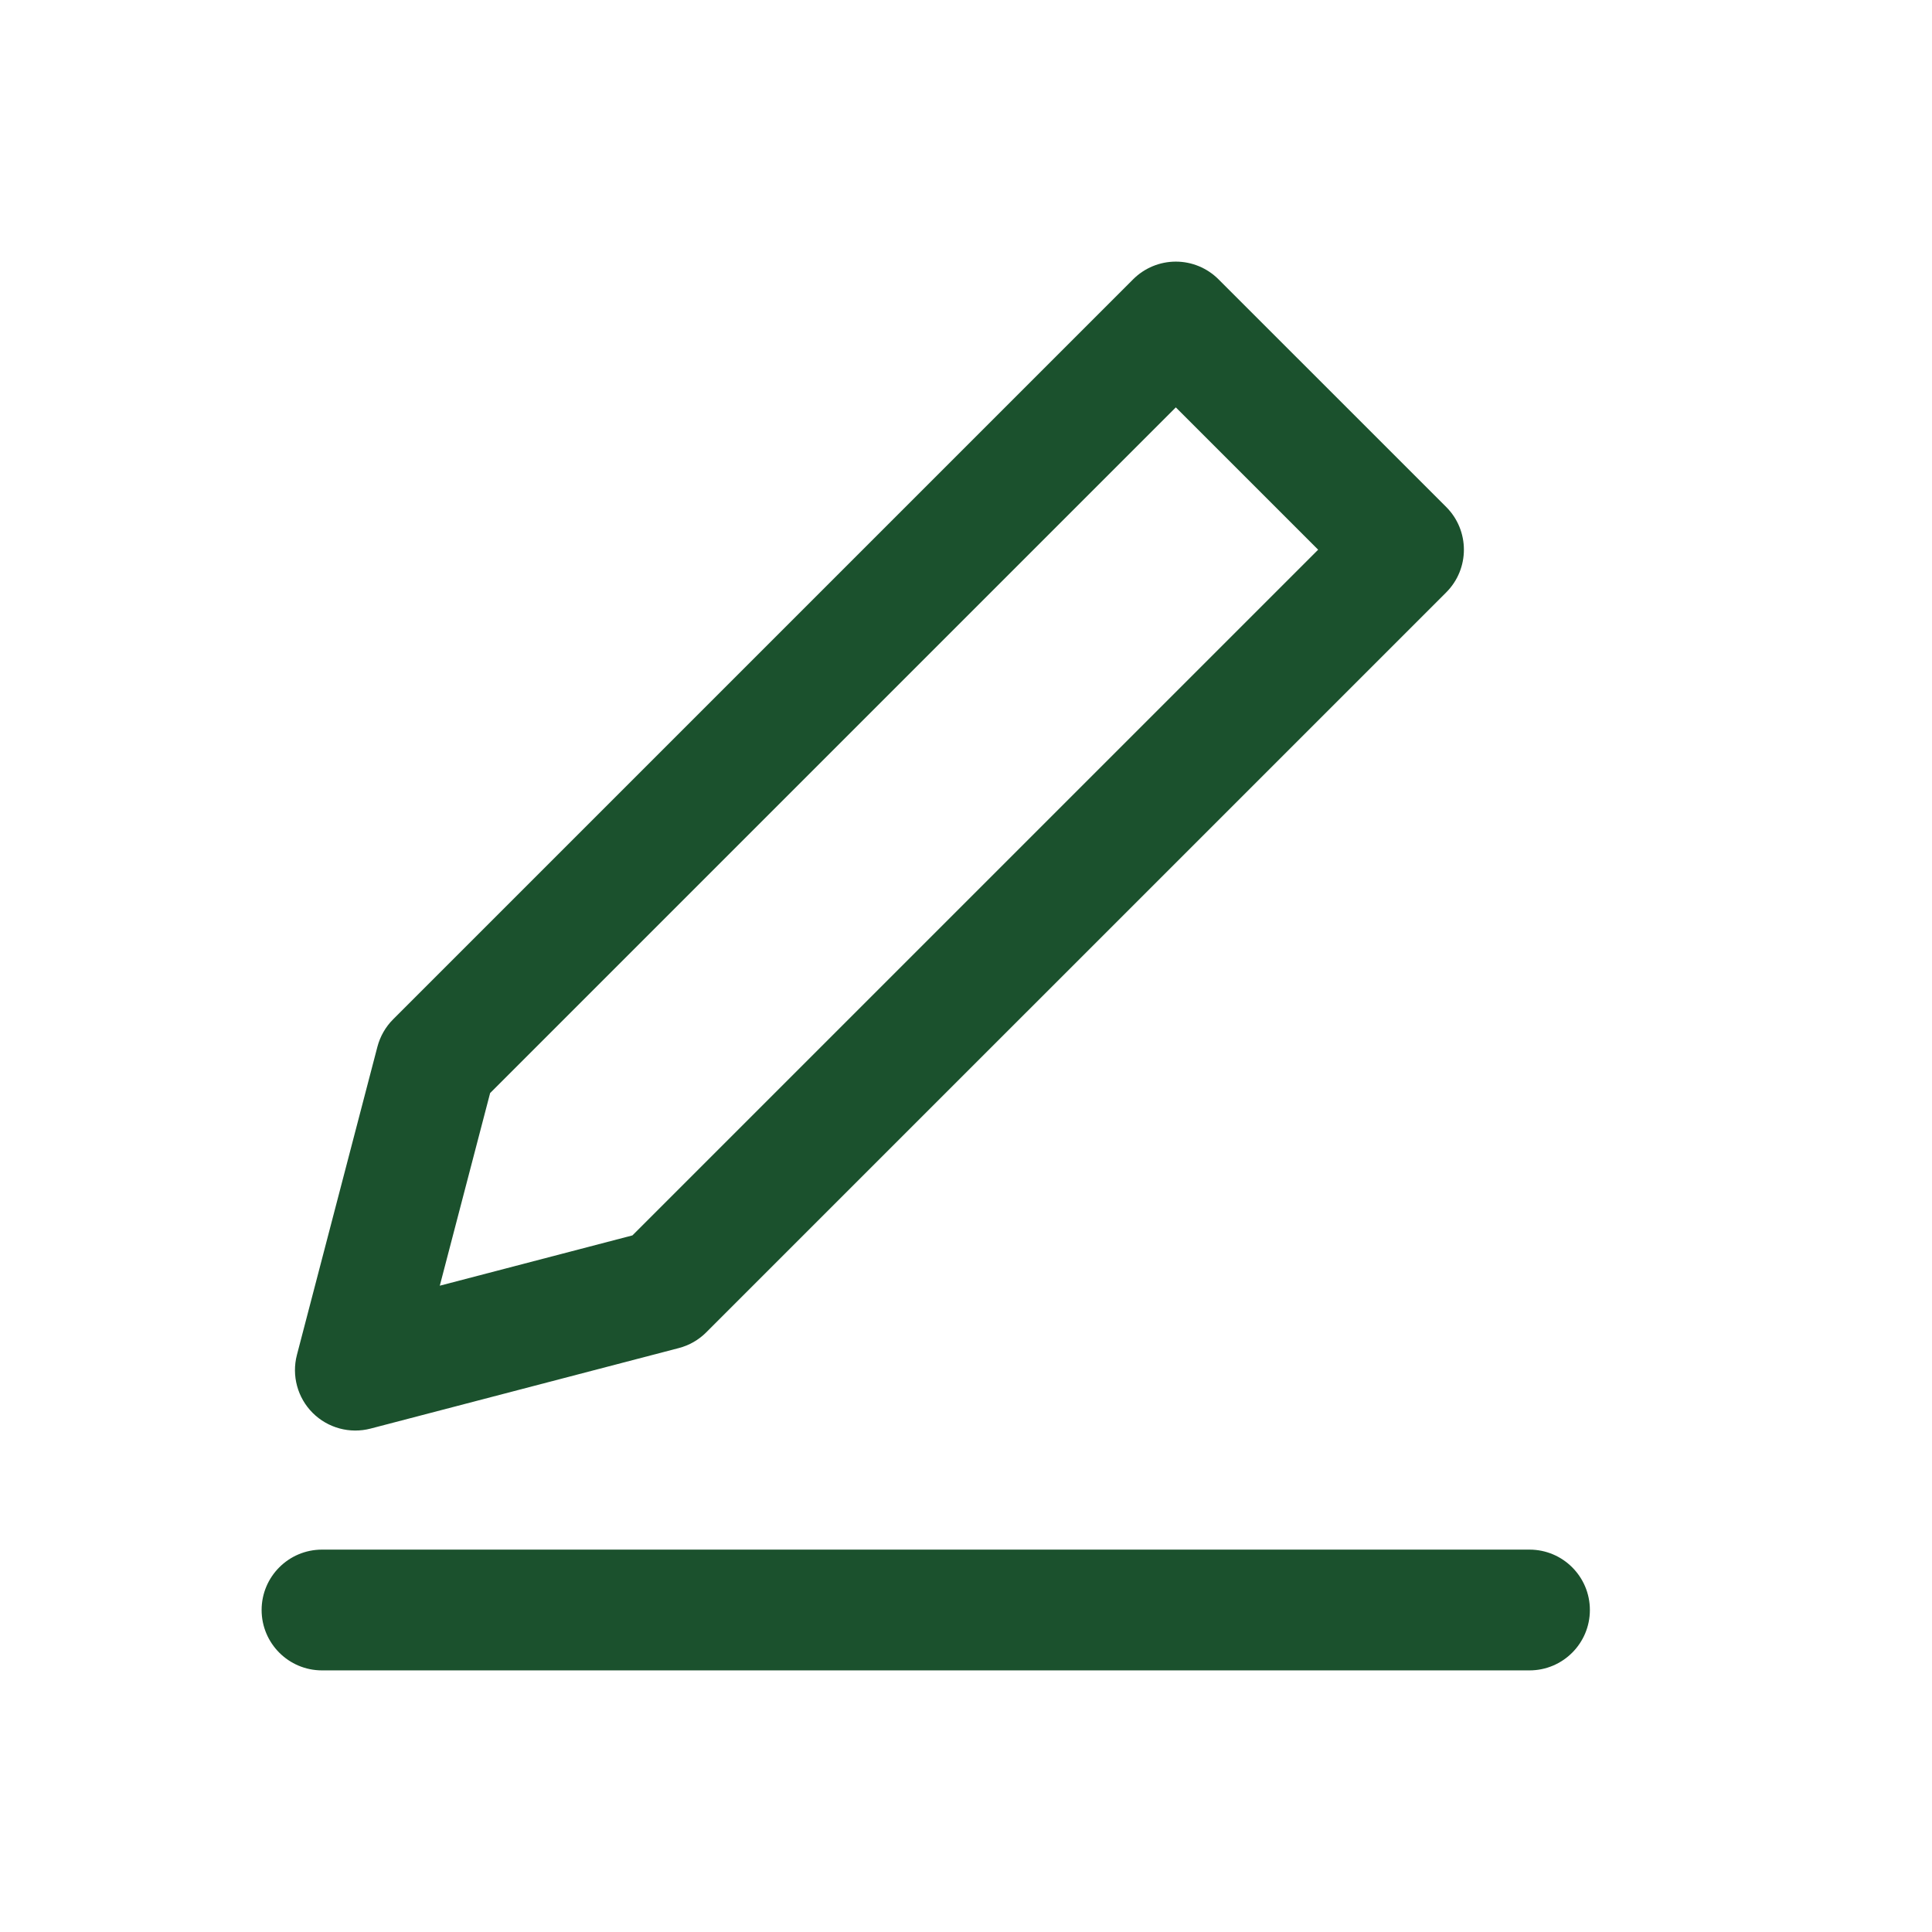
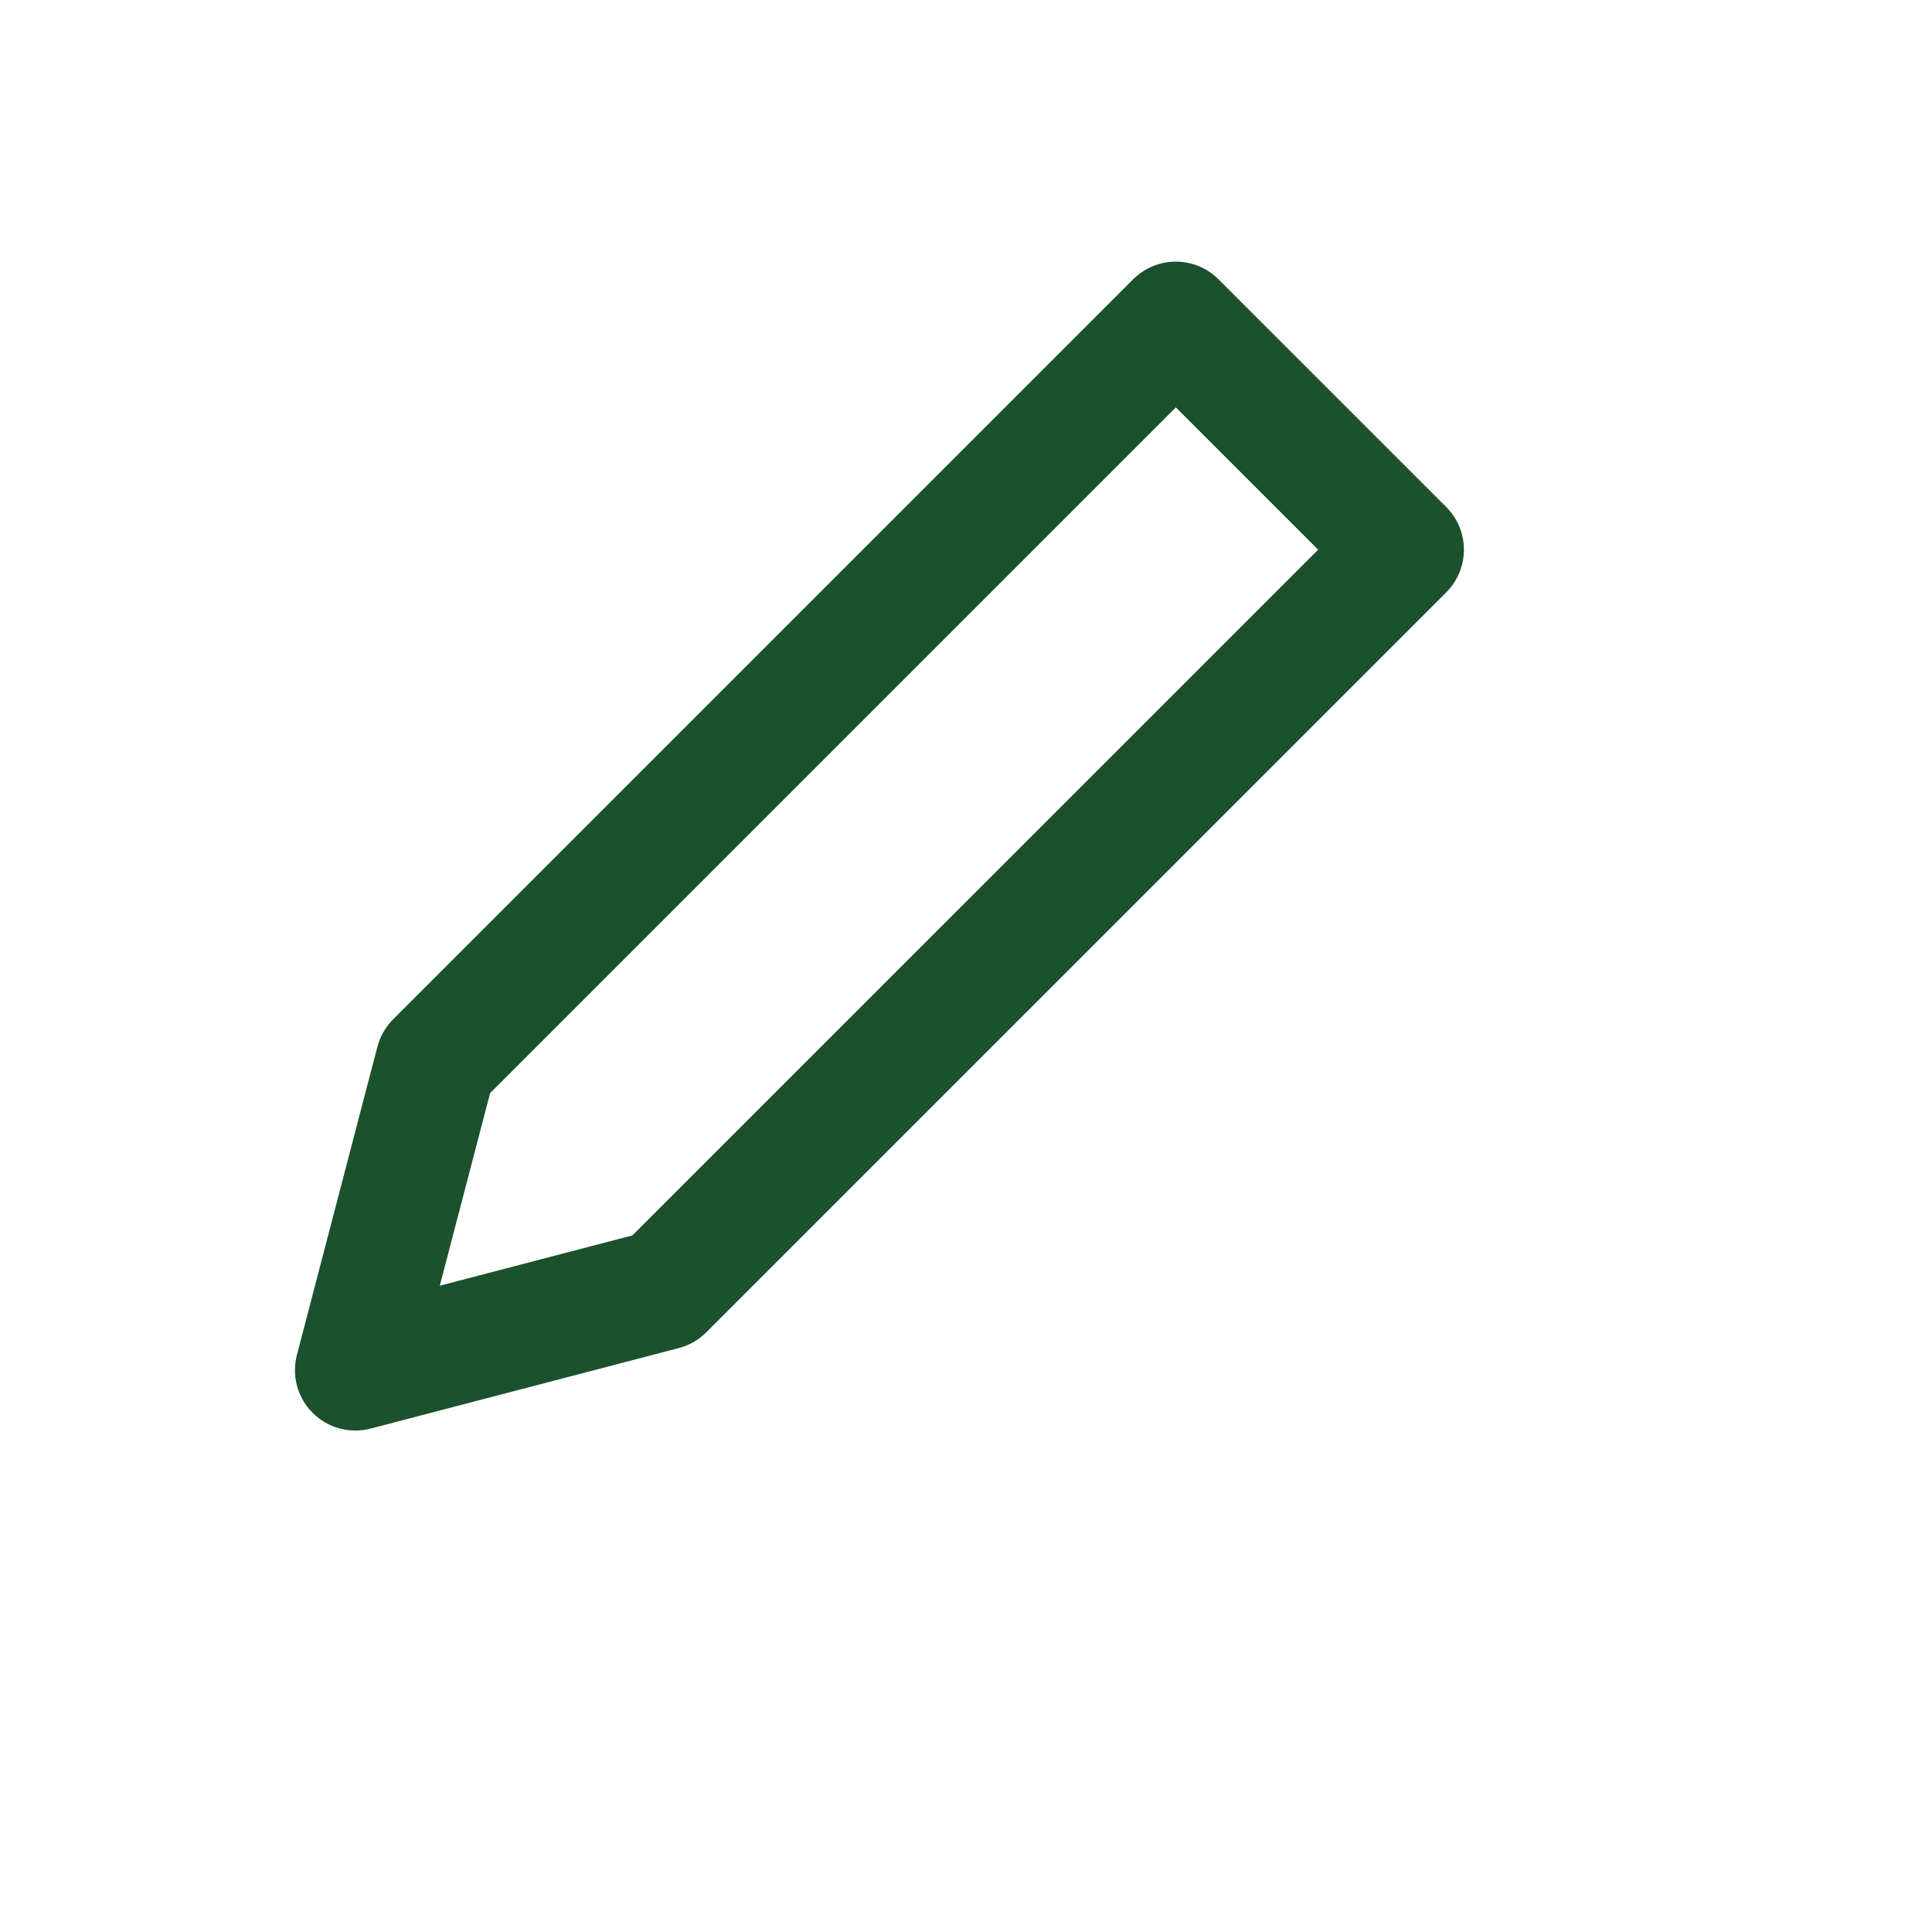
<svg xmlns="http://www.w3.org/2000/svg" width="63" height="63" viewBox="0 0 63 63" fill="none">
  <path fill-rule="evenodd" clip-rule="evenodd" d="M39.734 9.108C39.365 8.739 38.864 8.531 38.342 8.531C37.82 8.531 37.319 8.739 36.95 9.108L12.82 33.238C12.573 33.485 12.396 33.794 12.307 34.133L9.682 44.182C9.506 44.858 9.701 45.578 10.195 46.072C10.689 46.566 11.409 46.761 12.085 46.584L22.134 43.959C22.473 43.871 22.782 43.694 23.029 43.447L47.159 19.317C47.928 18.548 47.928 17.301 47.159 16.532L39.734 9.108ZM15.982 35.644L38.342 13.284L42.983 17.925L20.622 40.285L14.341 41.925L15.982 35.644Z" fill="#1B512D" />
-   <path d="M10.5 50.531C9.413 50.531 8.531 51.413 8.531 52.5C8.531 53.587 9.413 54.469 10.5 54.469H49.875C50.962 54.469 51.844 53.587 51.844 52.5C51.844 51.413 50.962 50.531 49.875 50.531H10.5Z" fill="#1B512D" />
</svg>